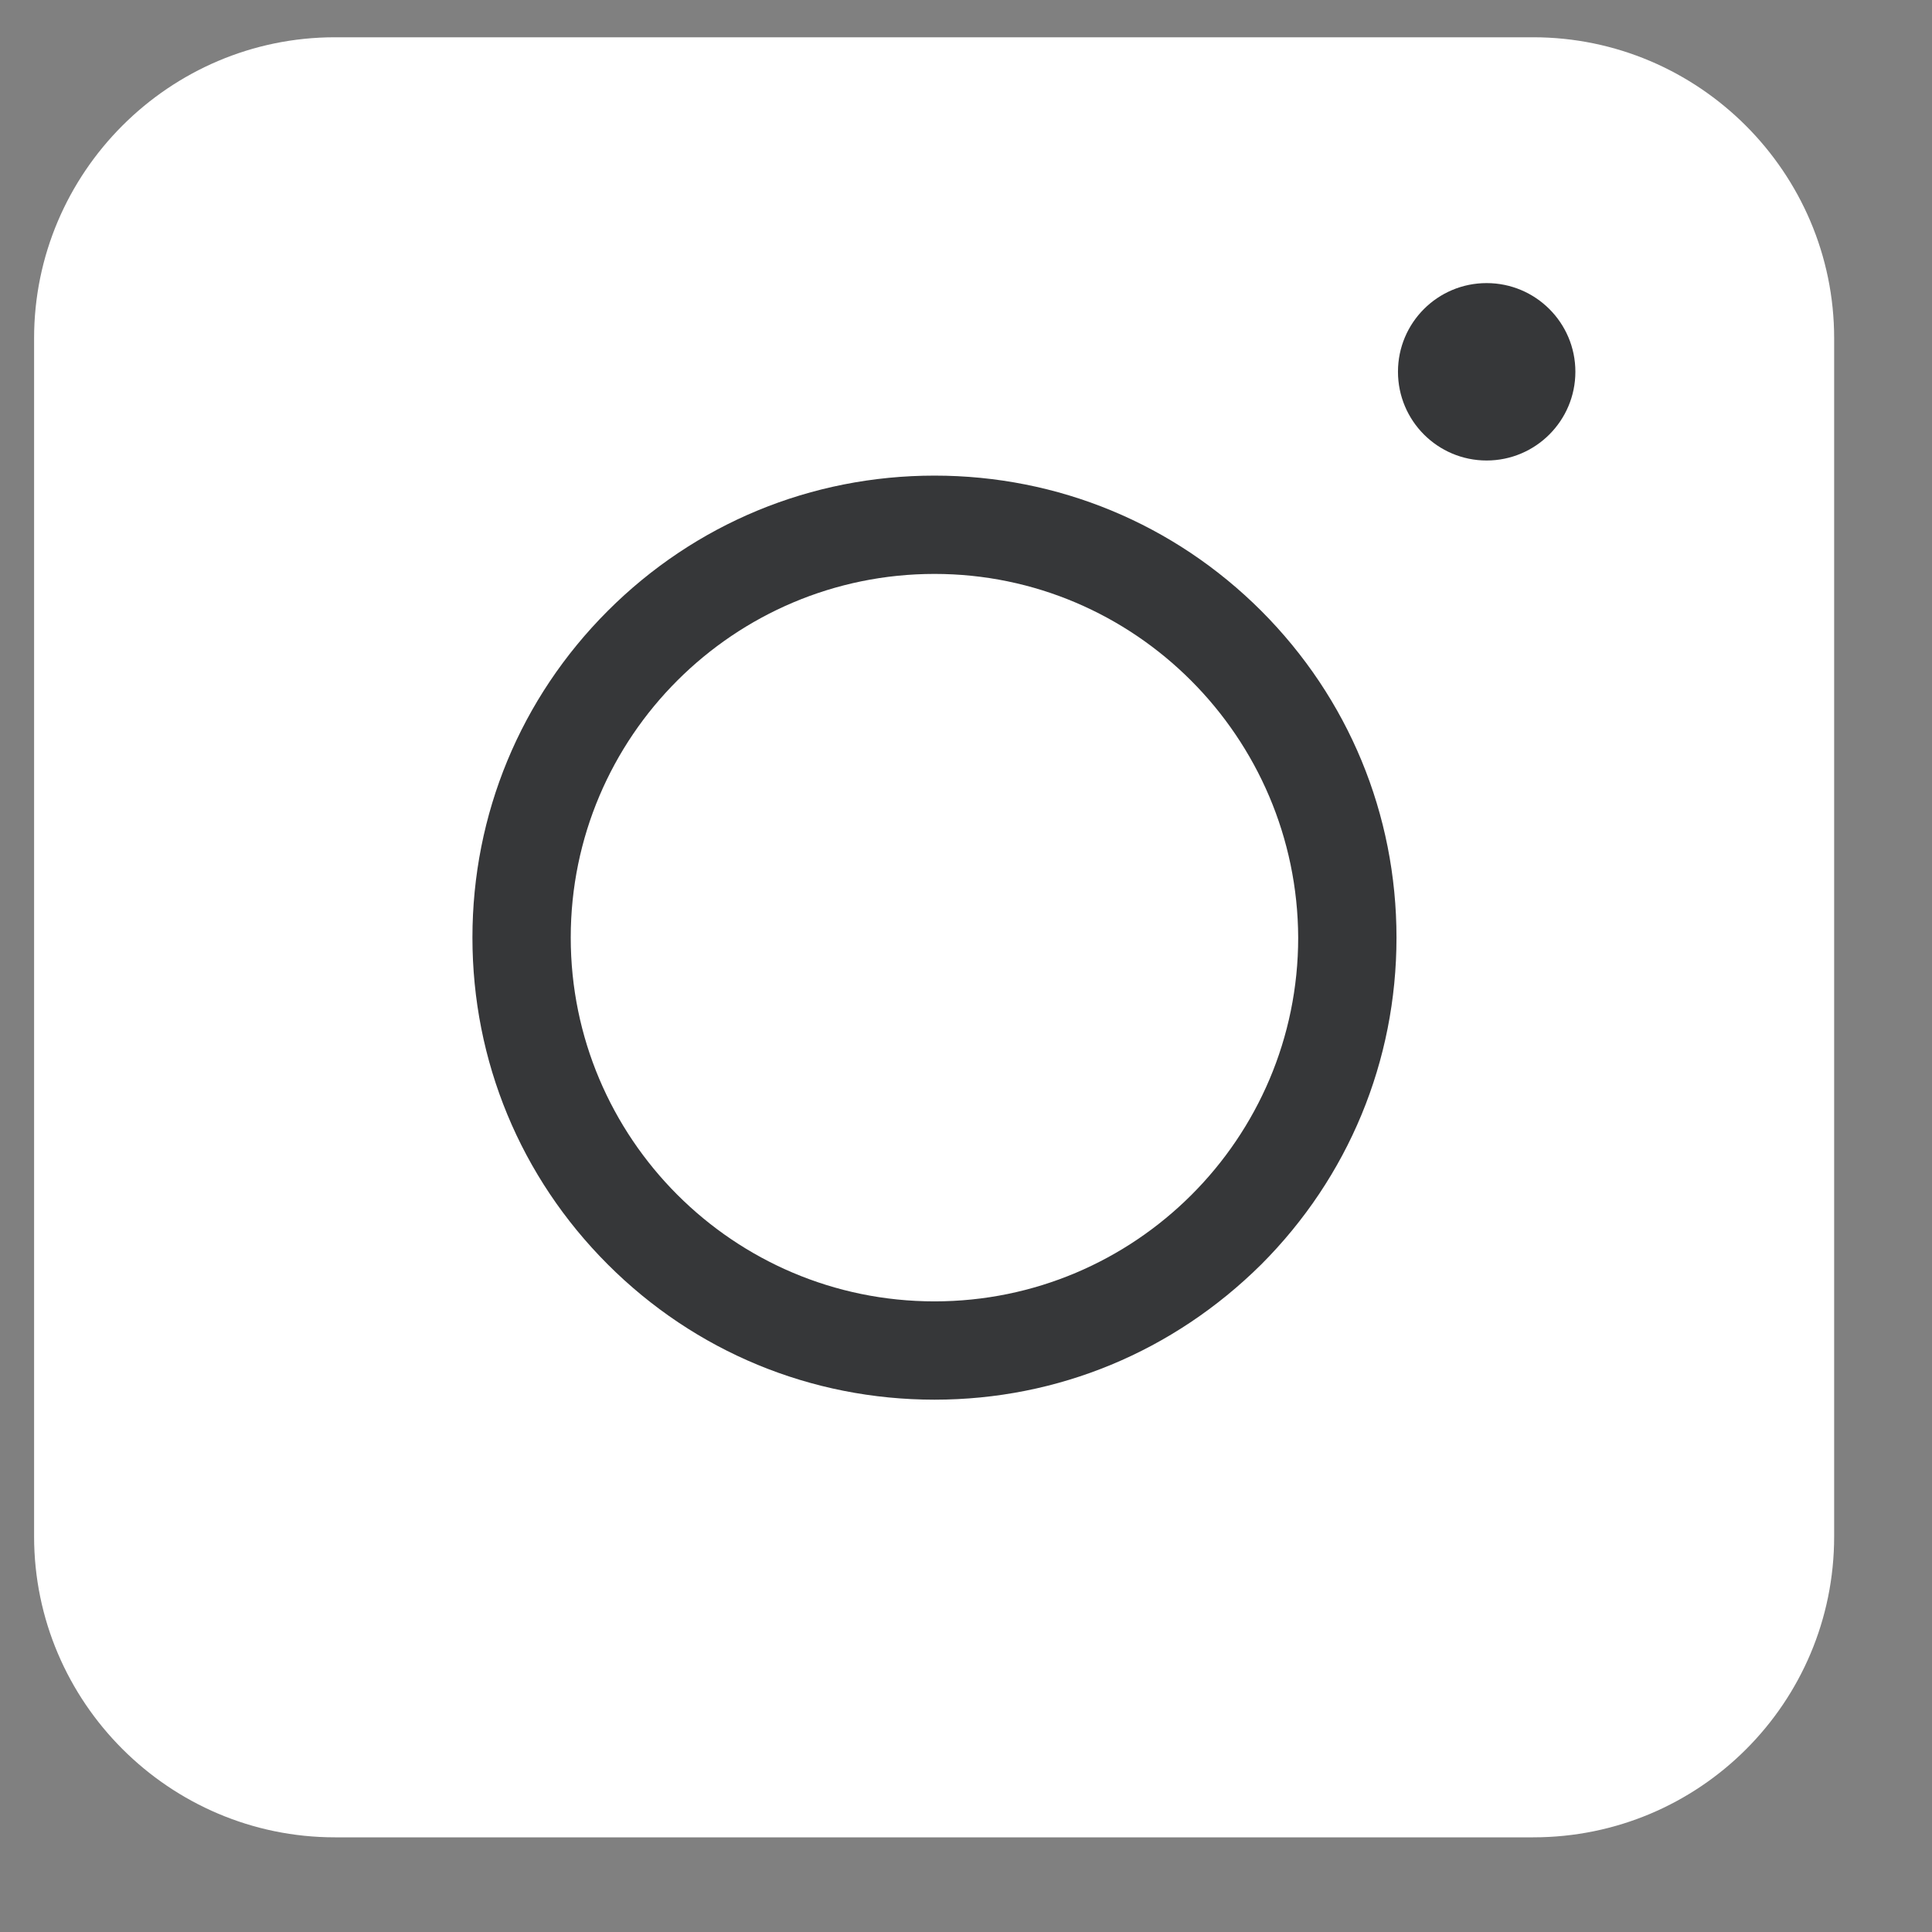
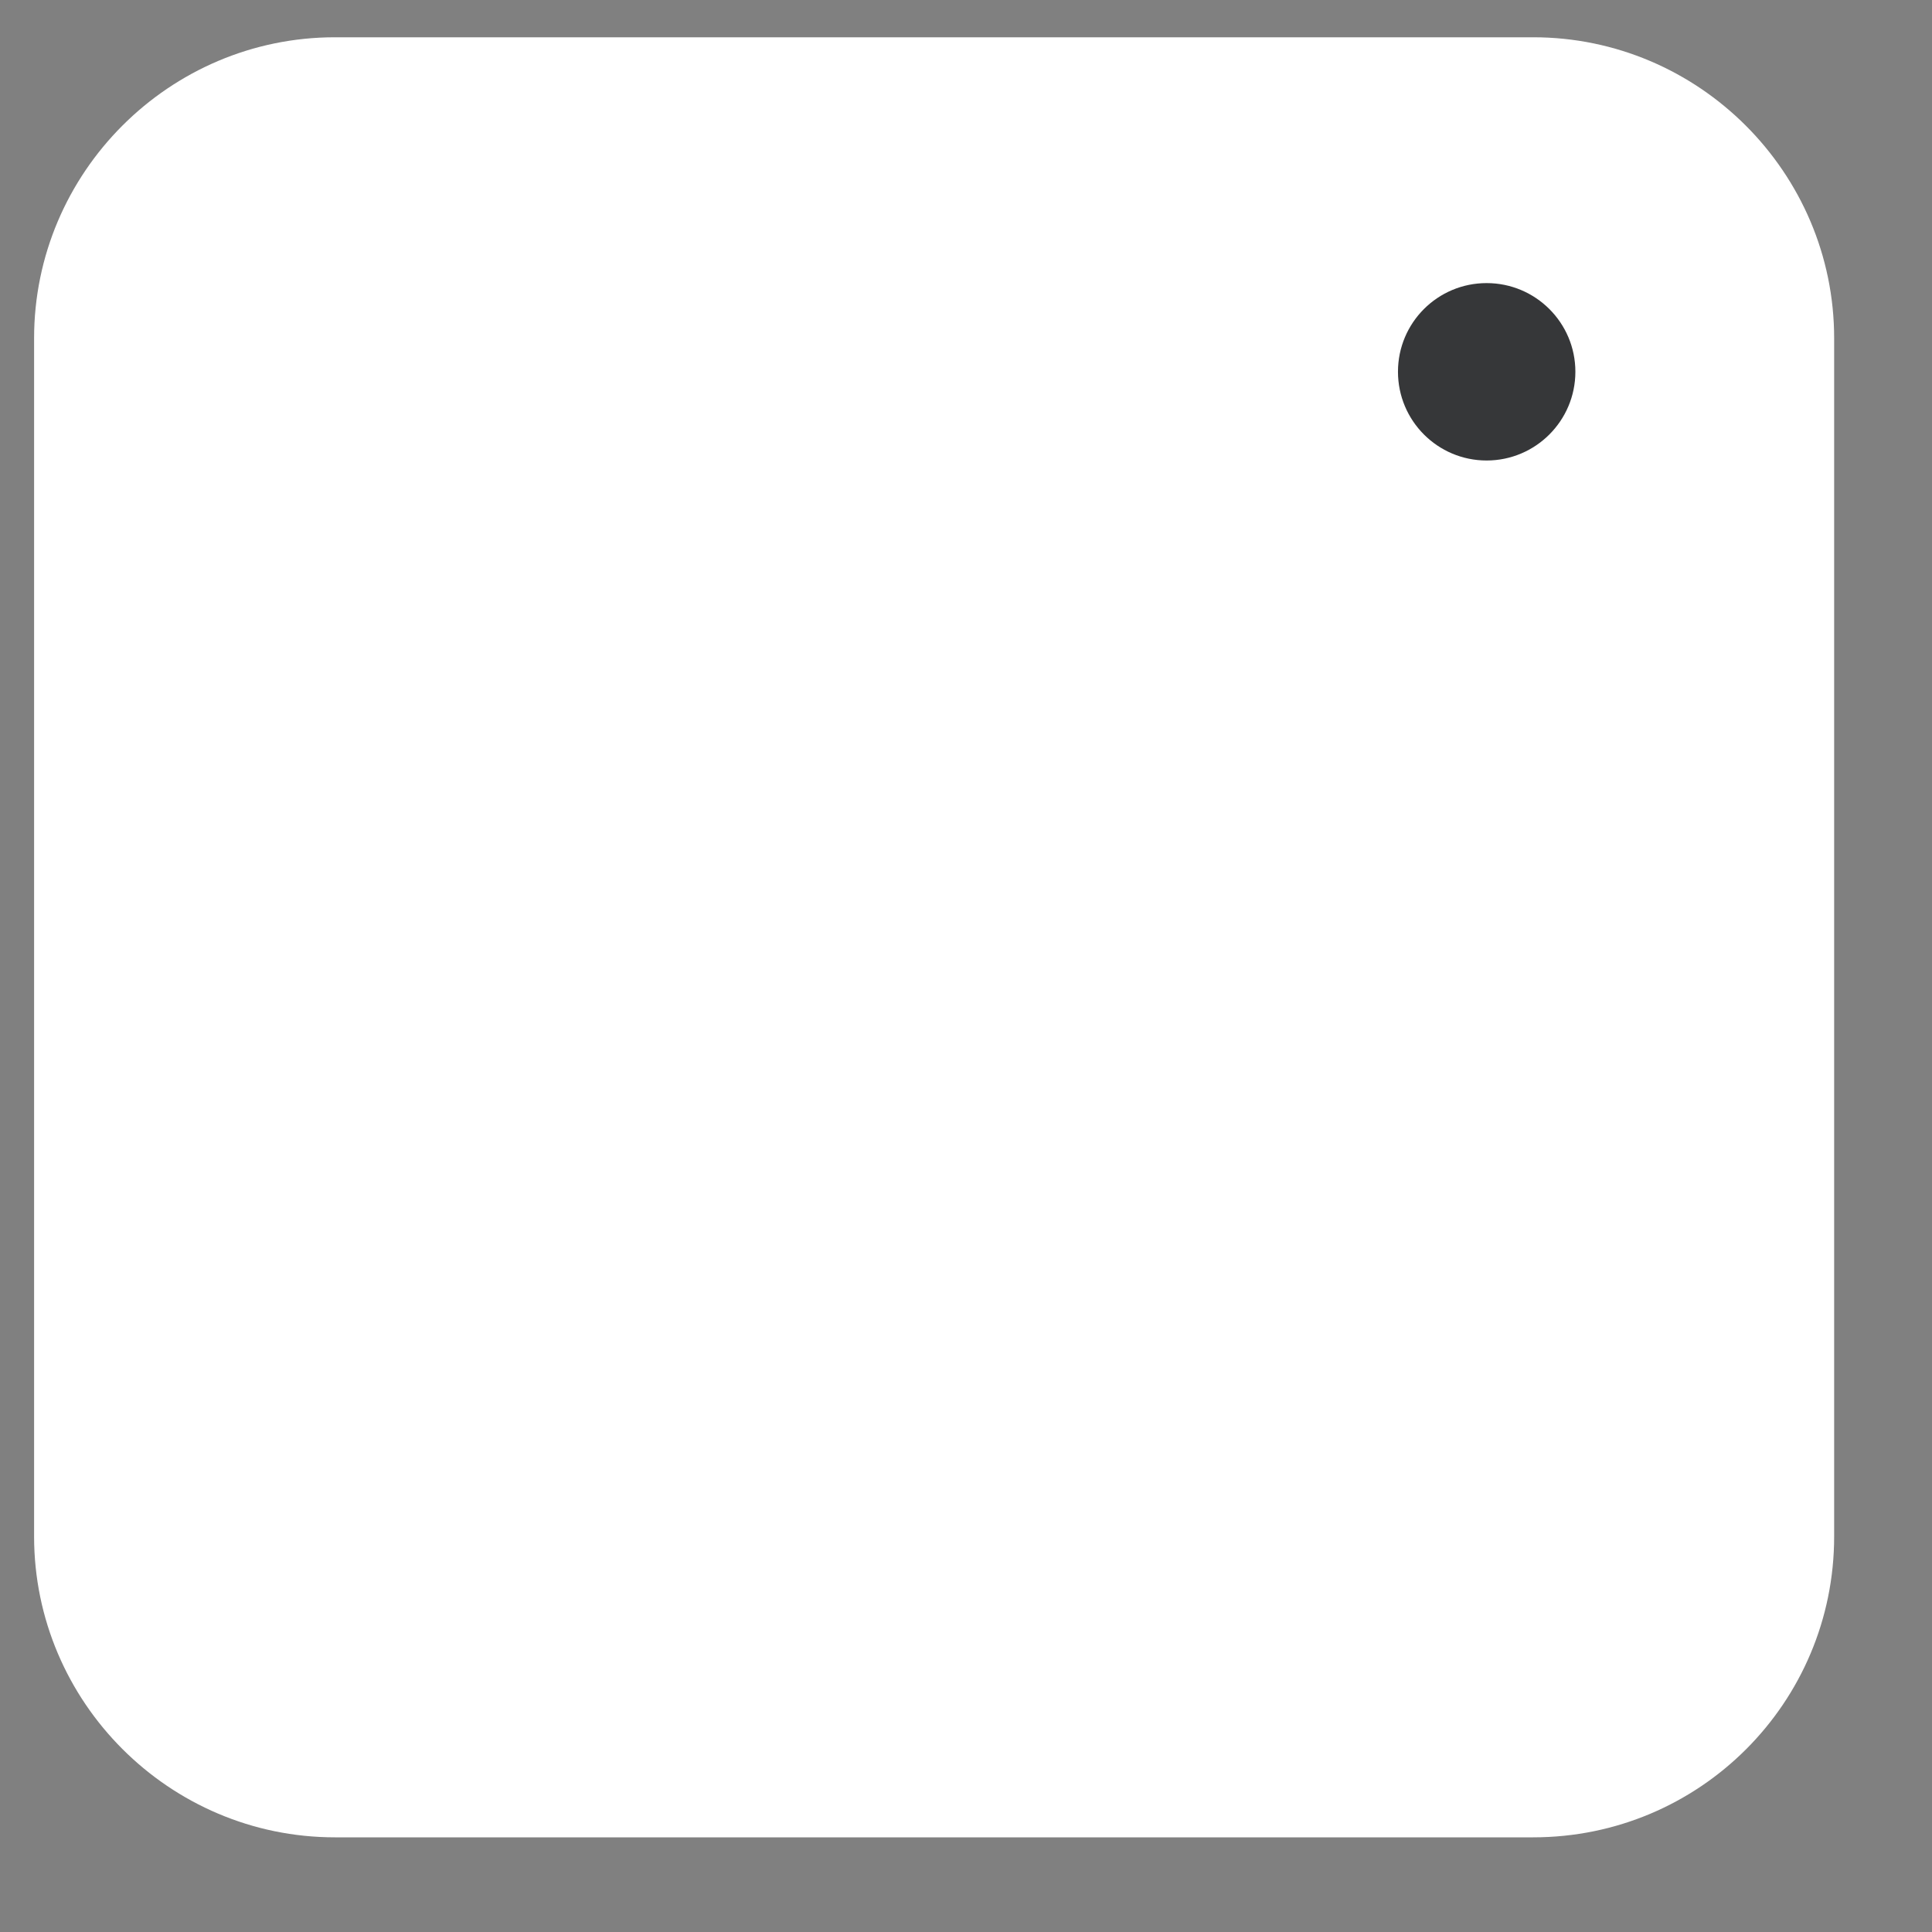
<svg xmlns="http://www.w3.org/2000/svg" width="17" height="17" viewBox="0 0 17 17" fill="none">
  <rect x="0" y="0" width="17" height="17" fill="#808080" stroke="none" />
  <path d="M13.491 16.167H2.947C1.49 16.167 0.3 14.977 0.3 13.52V2.976C0.3 1.518 1.49 0.328 2.947 0.328H13.491C14.948 0.328 16.139 1.518 16.139 2.976V13.52C16.139 14.983 14.955 16.167 13.491 16.167Z" fill="white" />
-   <path d="M8.223 12.316C7.136 12.316 6.115 11.893 5.348 11.126C4.58 10.358 4.157 9.337 4.157 8.25C4.157 7.164 4.58 6.143 5.348 5.375C6.115 4.608 7.136 4.185 8.223 4.185C9.309 4.185 10.33 4.608 11.098 5.375C11.865 6.143 12.288 7.164 12.288 8.25C12.288 9.337 11.865 10.358 11.098 11.126C10.324 11.893 9.309 12.316 8.223 12.316ZM8.223 5.05C6.46 5.05 5.022 6.481 5.022 8.25C5.022 10.013 6.453 11.451 8.223 11.451C9.985 11.451 11.423 10.02 11.423 8.25C11.416 6.488 9.985 5.05 8.223 5.05Z" fill="#363739" />
  <path d="M13.081 4.052C13.512 4.052 13.862 3.702 13.862 3.271C13.862 2.84 13.512 2.491 13.081 2.491C12.65 2.491 12.301 2.84 12.301 3.271C12.301 3.702 12.65 4.052 13.081 4.052Z" fill="#363739" />
</svg>